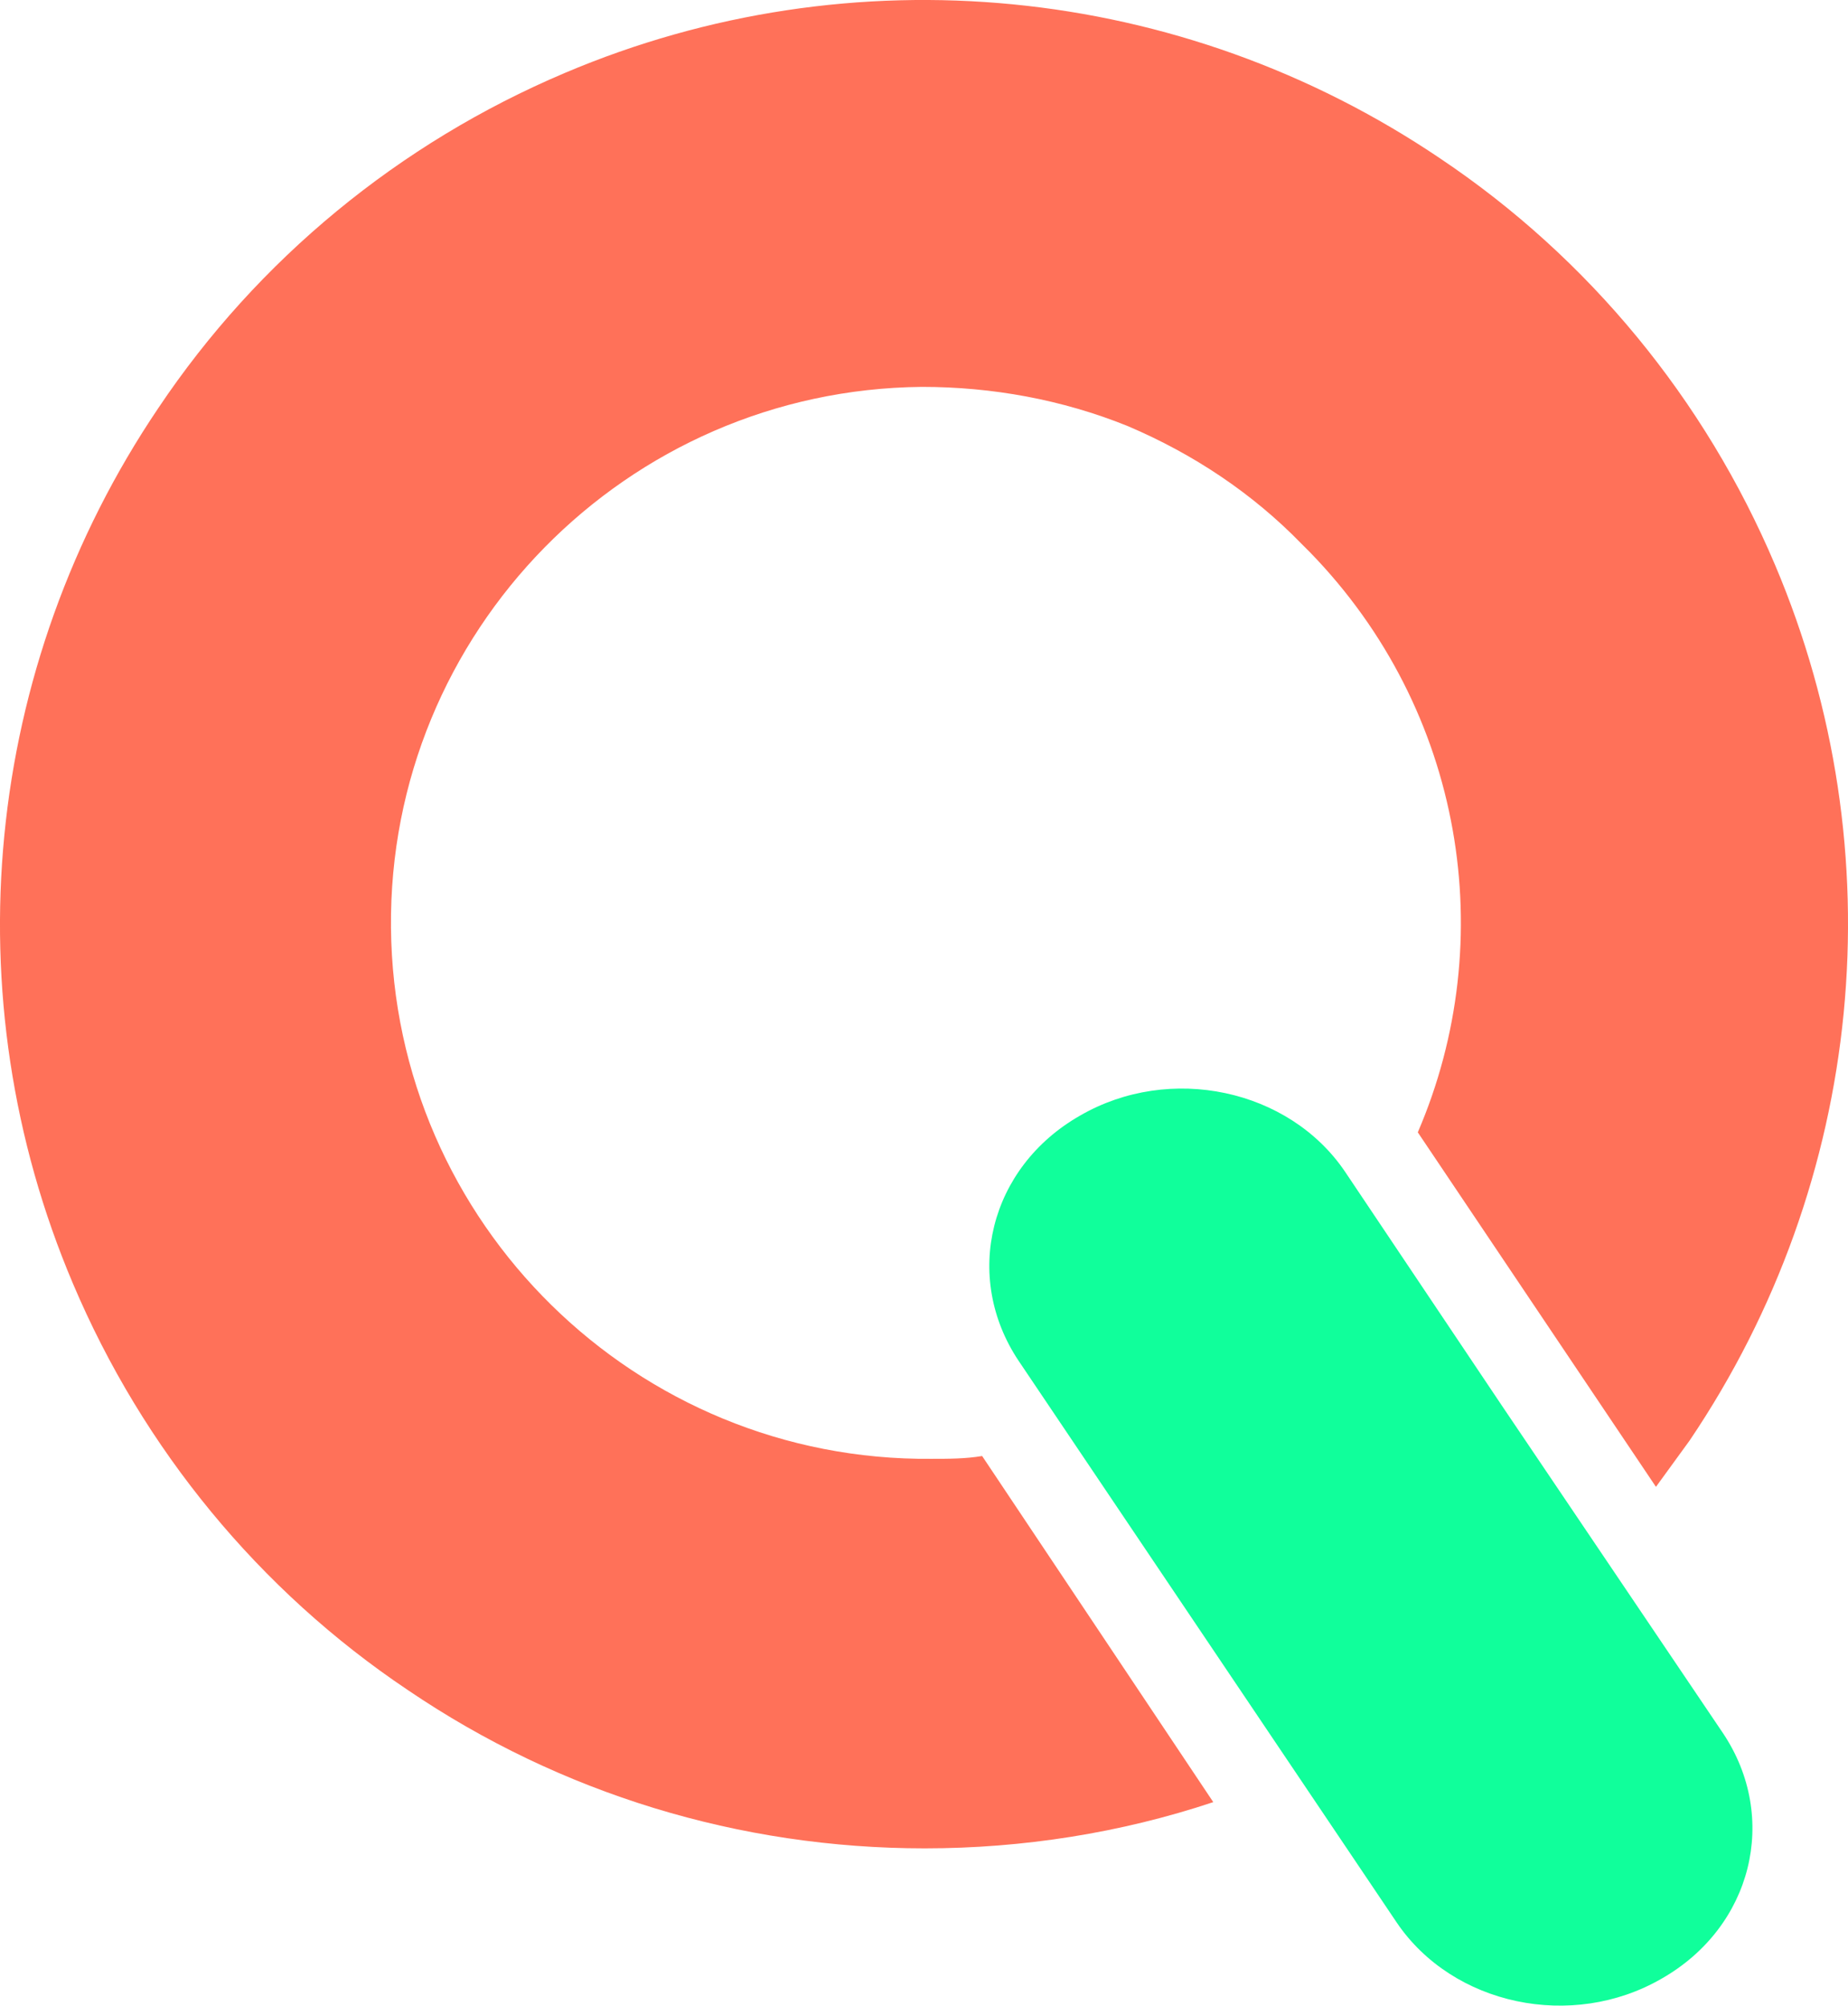
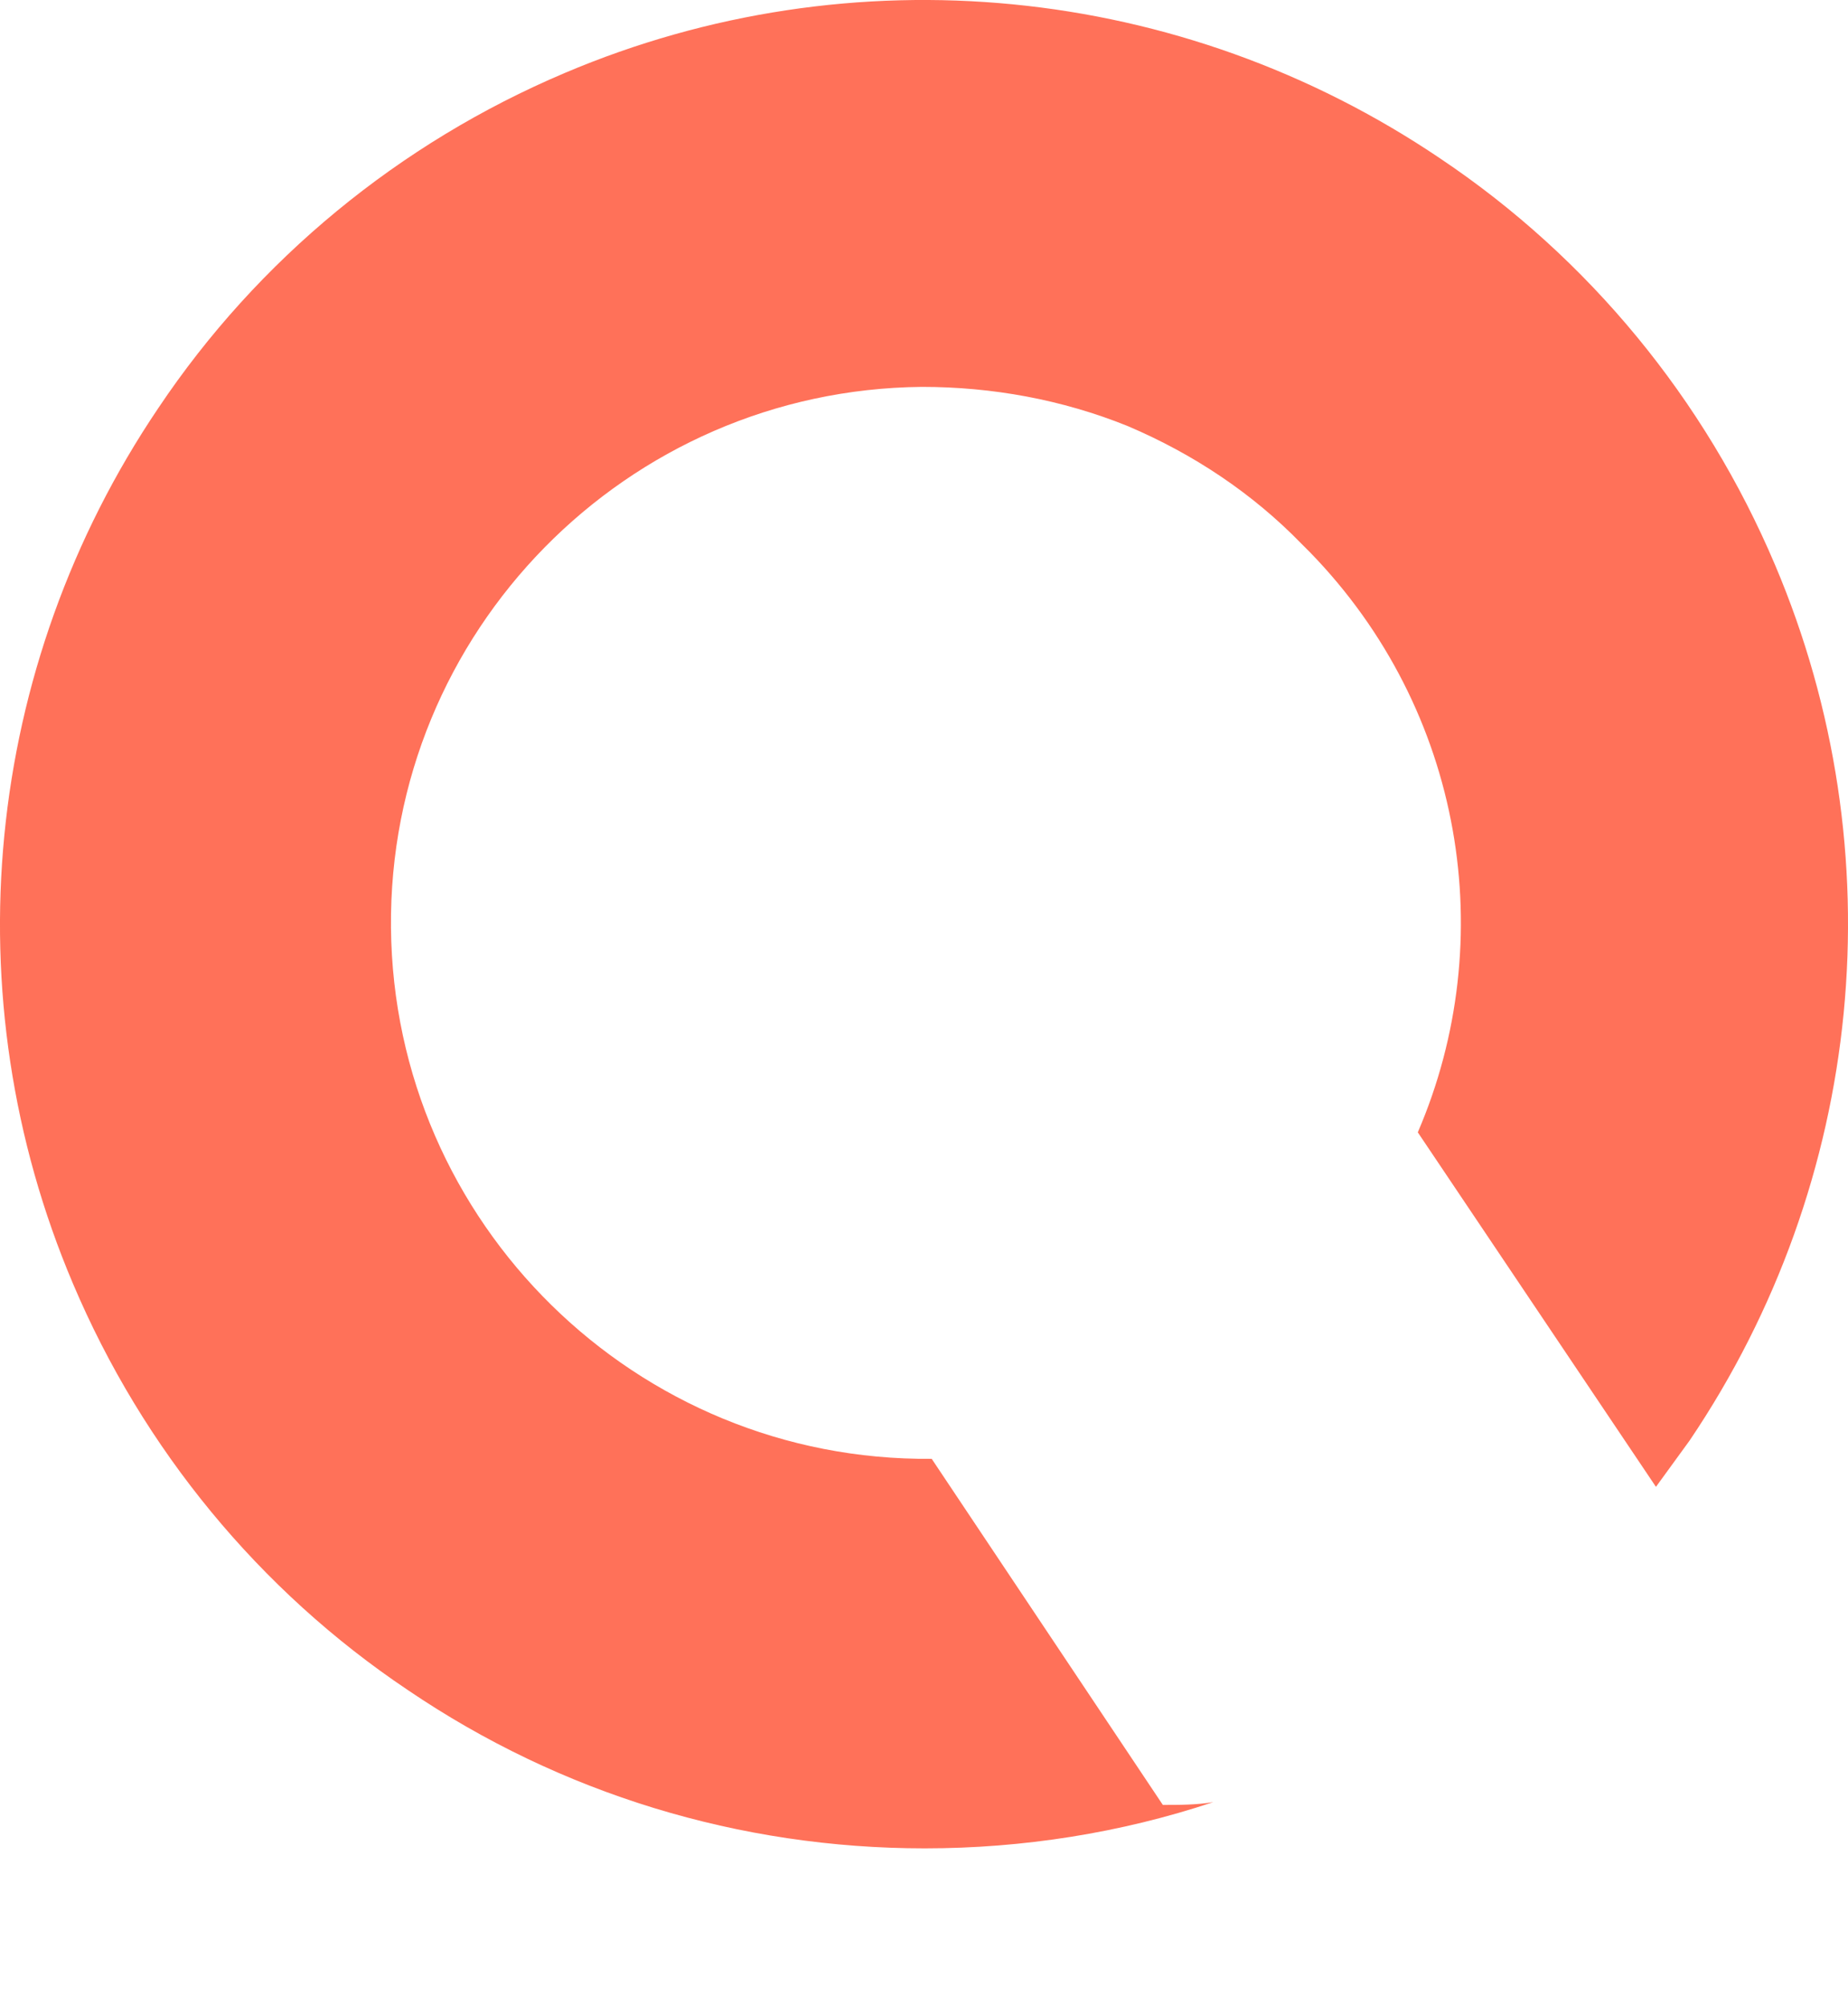
<svg xmlns="http://www.w3.org/2000/svg" id="Calque_1" data-name="Calque 1" viewBox="0 0 131.92 143.14">
  <defs>
    <style>
      .cls-1 {
        fill: #10FF9B;
      }

      .cls-1, .cls-2 {
        stroke-width: 0px;
      }

      .cls-2 {
        fill: #FF7159;
      }
    </style>
  </defs>
-   <path class="cls-1" d="m72.71,97.11c-4-6-2.1-13.8,4.4-17.5h0c6.4-3.7,14.9-1.9,18.9,4l11.2,16.7,15.8,23.4c4,6,2.1,13.8-4.4,17.5h0c-6.4,3.7-14.9,1.9-18.9-4l-27-40.1Z" />
-   <path class="cls-2" d="m66.51,104.11c-21.1.2-38.4-16.8-38.6-37.9-.2-21.1,16.8-38.4,37.9-38.6,5,0,10,.9,14.7,2.8,4.7,2,8.9,4.8,12.4,8.4.2.2.4.4.6.6,11,11.3,13.6,27.7,7.7,41.4l17,25.3c.8-1.1,1.6-2.2,2.4-3.3,12.5-18.5,14.8-42,6.1-62.5-5-11.8-13.3-21.9-23.9-29C84.31-1.19,60.81-3.49,40.31,5.21c-11.8,5-21.9,13.3-29,23.9C-1.19,47.61-3.49,71.11,5.21,91.61c5,11.8,13.3,21.9,23.9,29,10.9,7.4,23.7,11.3,36.9,11.3,7,0,14-1.1,20.6-3.3l-16.5-24.7c-1.2.2-2.4.2-3.6.2Z" />
+   <path class="cls-2" d="m66.51,104.11c-21.1.2-38.4-16.8-38.6-37.9-.2-21.1,16.8-38.4,37.9-38.6,5,0,10,.9,14.7,2.8,4.7,2,8.9,4.8,12.4,8.4.2.2.4.4.6.6,11,11.3,13.6,27.7,7.7,41.4l17,25.3c.8-1.1,1.6-2.2,2.4-3.3,12.5-18.5,14.8-42,6.1-62.5-5-11.8-13.3-21.9-23.9-29C84.31-1.19,60.81-3.49,40.31,5.21c-11.8,5-21.9,13.3-29,23.9C-1.19,47.61-3.49,71.11,5.21,91.61c5,11.8,13.3,21.9,23.9,29,10.9,7.4,23.7,11.3,36.9,11.3,7,0,14-1.1,20.6-3.3c-1.2.2-2.4.2-3.6.2Z" />
</svg>